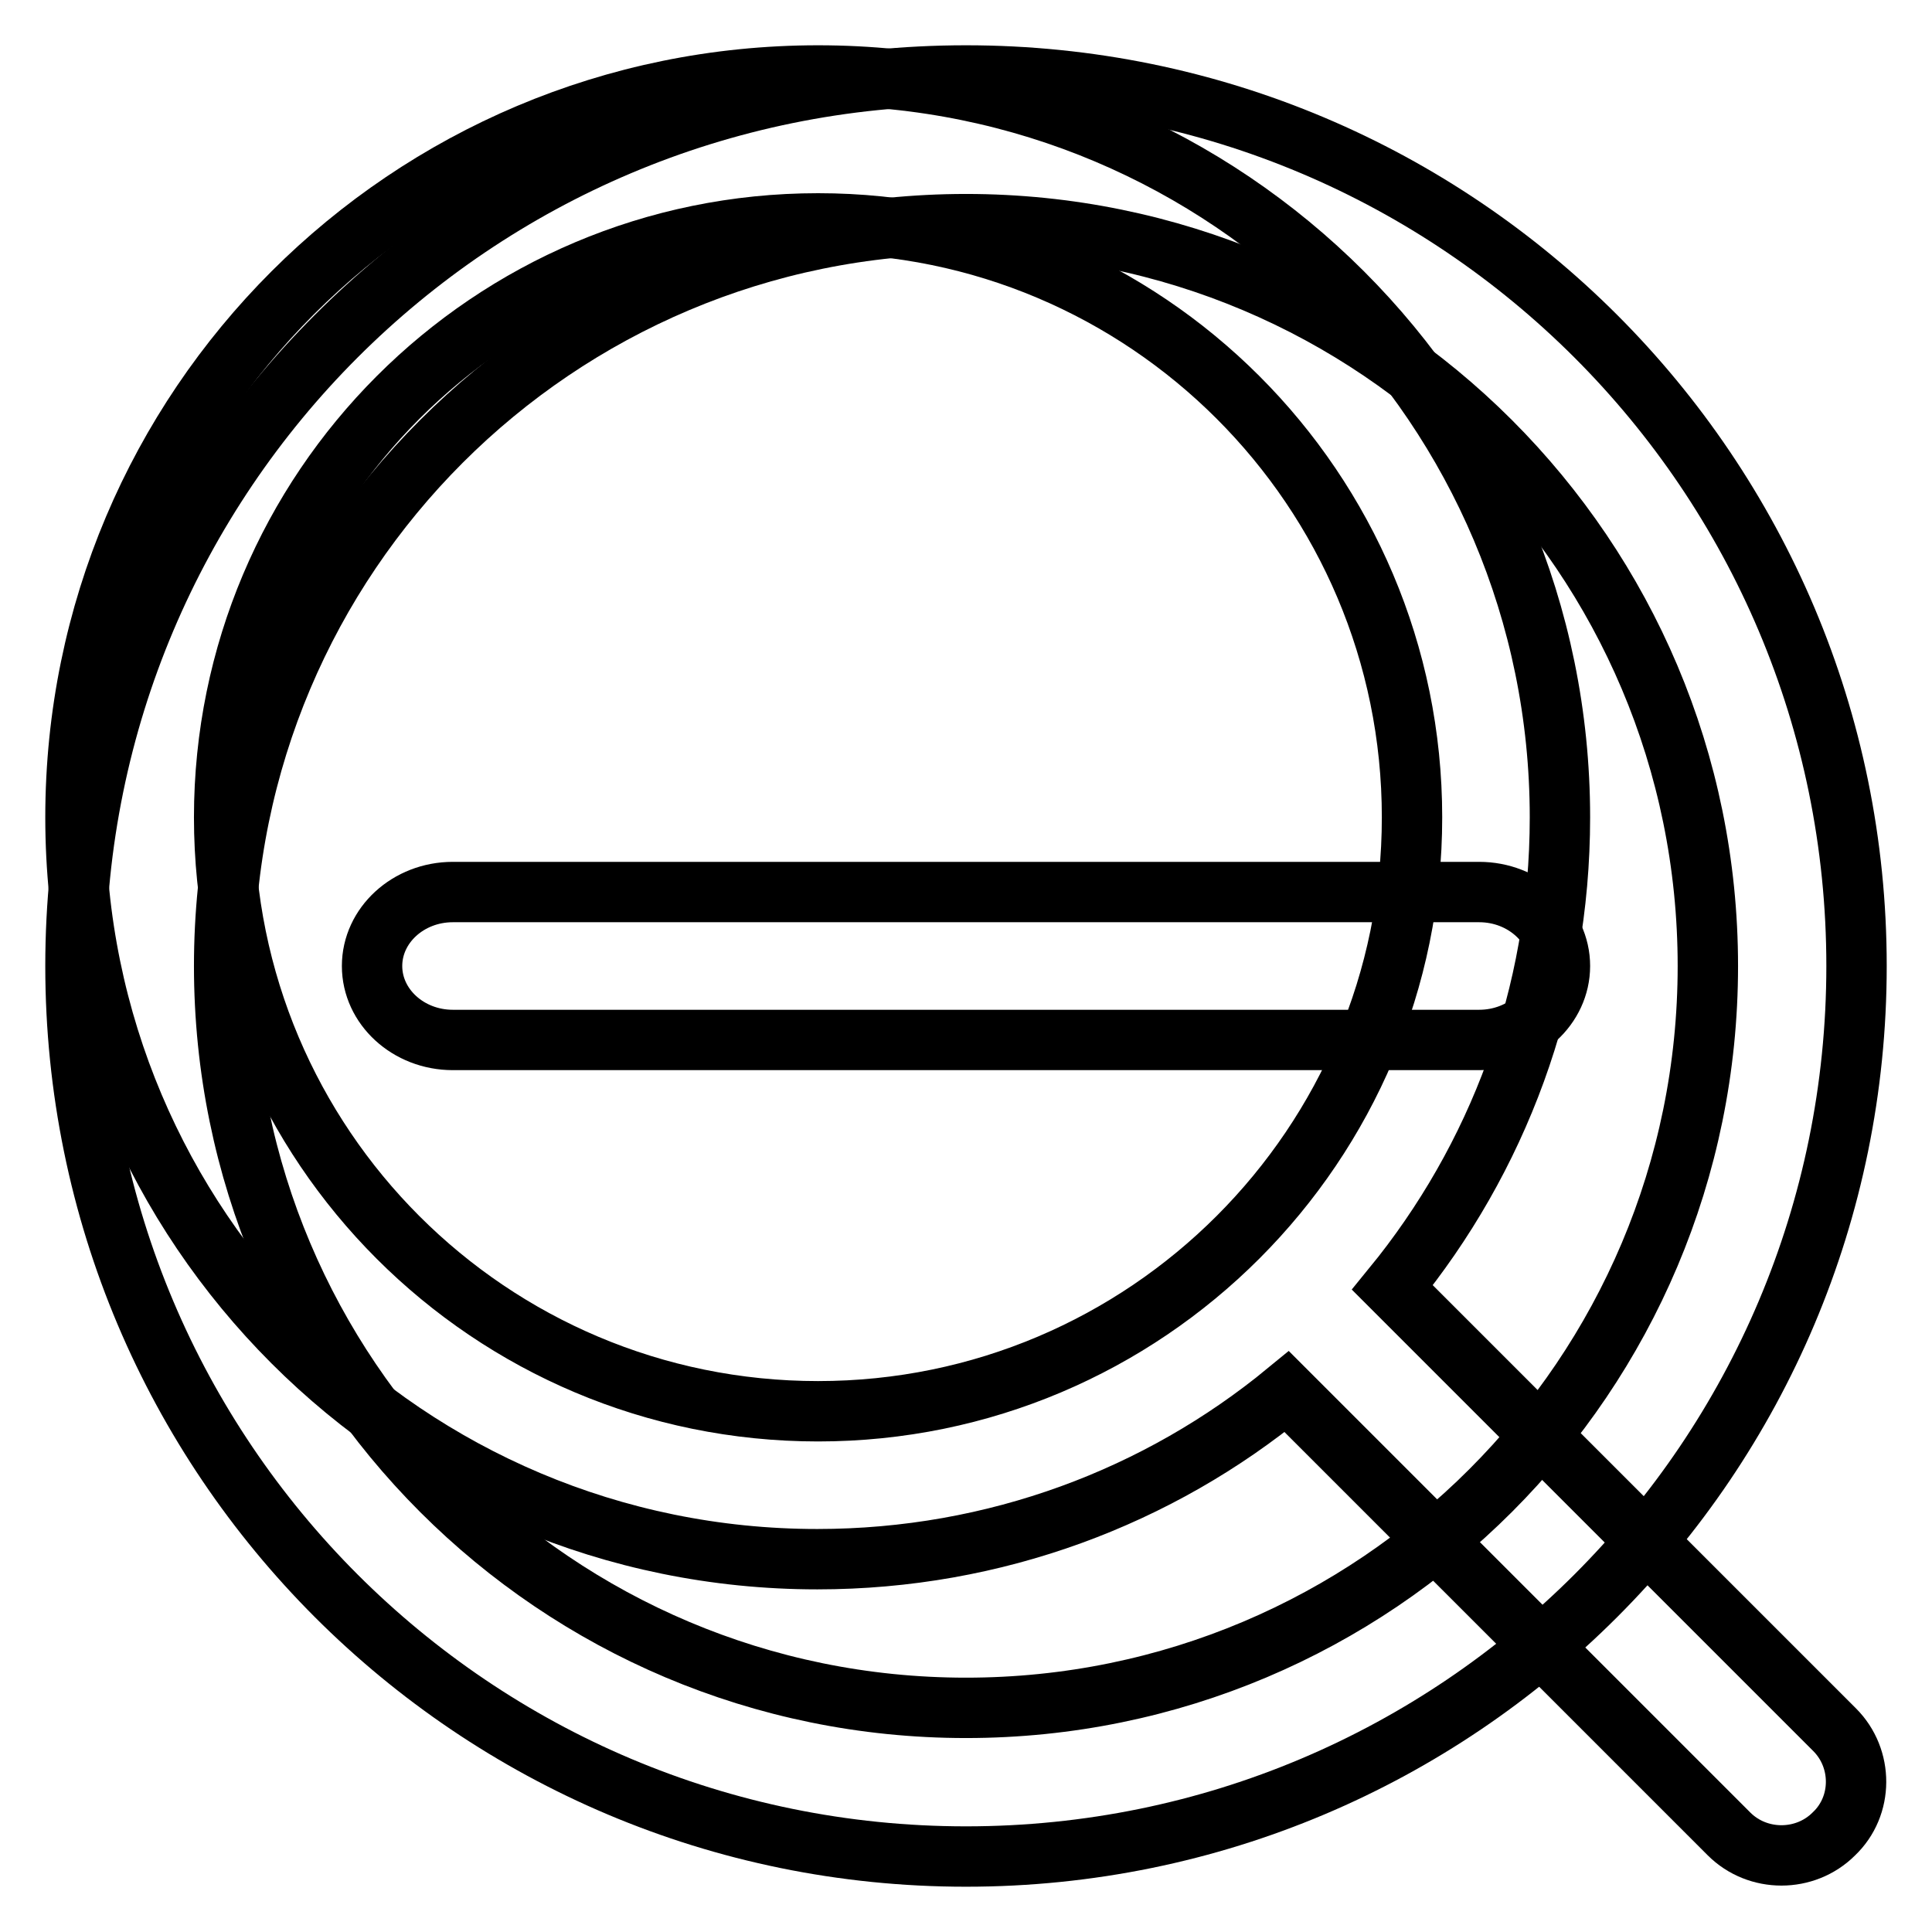
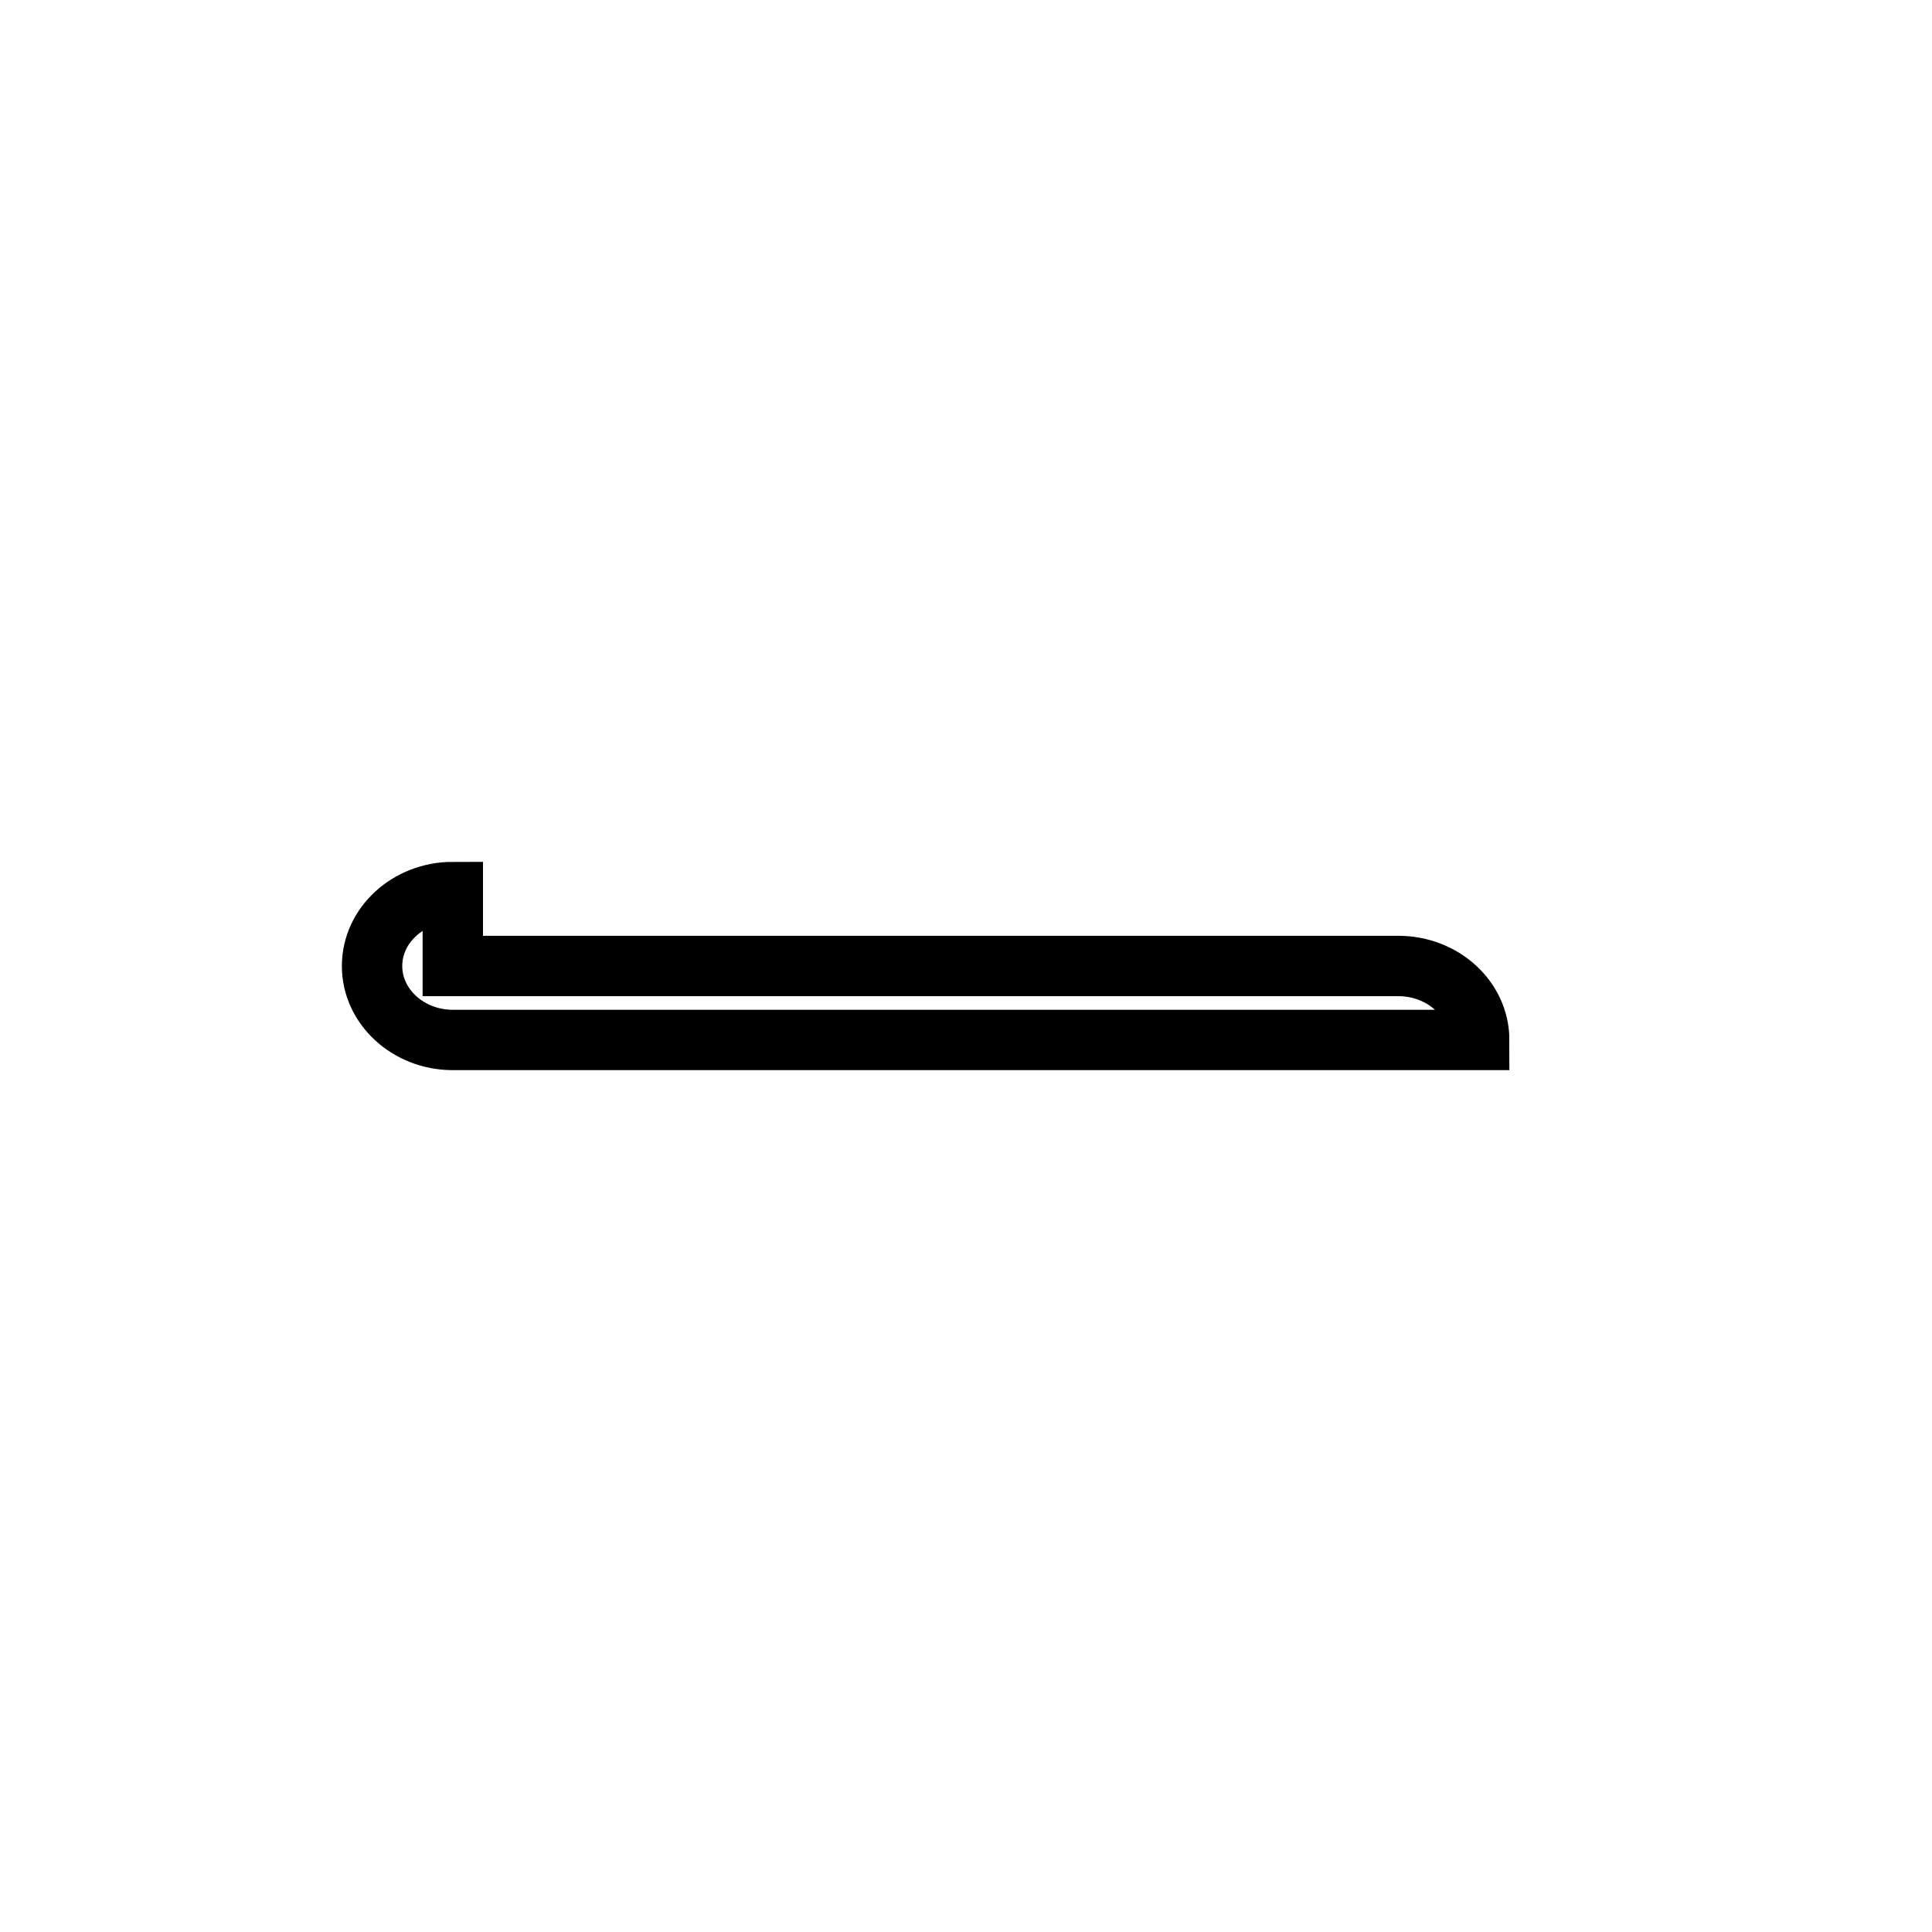
<svg xmlns="http://www.w3.org/2000/svg" version="1.1" x="0px" y="0px" viewBox="0 0 256 256" enable-background="new 0 0 256 256" xml:space="preserve">
  <g>
    <g>
-       <path stroke-width="8" fill-opacity="0" stroke="#000000" d="M243.1,229.2l-58.6-58.6c13.9-17,22.2-38.6,22.2-62.3c0-54.3-44-98.3-98.3-98.3C54,10,10,54,10,108.3c0,54.3,44,98.3,98.3,98.3c23.6,0,45.3-8.3,62.2-22.2l58.6,58.6c3.8,3.8,10.1,3.8,13.9,0C246.9,239.3,246.9,233,243.1,229.2z M29.7,108.3c0-43.4,35.2-78.7,78.7-78.7c43.4,0,78.7,35.2,78.7,78.7c0,43.4-35.2,78.7-78.7,78.7C64.9,187,29.7,151.8,29.7,108.3z" />
-       <path stroke-width="8" fill-opacity="0" stroke="#000000" d="M128,10C62.8,10,10,62.8,10,128c0,65.2,52.8,118,118,118c65.2,0,118-52.8,118-118C246,62.8,193.2,10,128,10z M128,226.3c-54.3,0-98.3-44-98.3-98.3c0-54.3,44-98.3,98.3-98.3c54.3,0,98.3,44,98.3,98.3C226.3,182.3,182.3,226.3,128,226.3z" />
-       <path stroke-width="8" fill-opacity="0" stroke="#000000" d="M60,118.2c-5.9,0-10.7,4.4-10.7,9.8c0,5.4,4.8,9.8,10.7,9.8H196c5.9,0,10.7-4.4,10.7-9.8c0-5.4-4.8-9.8-10.7-9.8H60z" />
+       <path stroke-width="8" fill-opacity="0" stroke="#000000" d="M60,118.2c-5.9,0-10.7,4.4-10.7,9.8c0,5.4,4.8,9.8,10.7,9.8H196c0-5.4-4.8-9.8-10.7-9.8H60z" />
    </g>
  </g>
</svg>